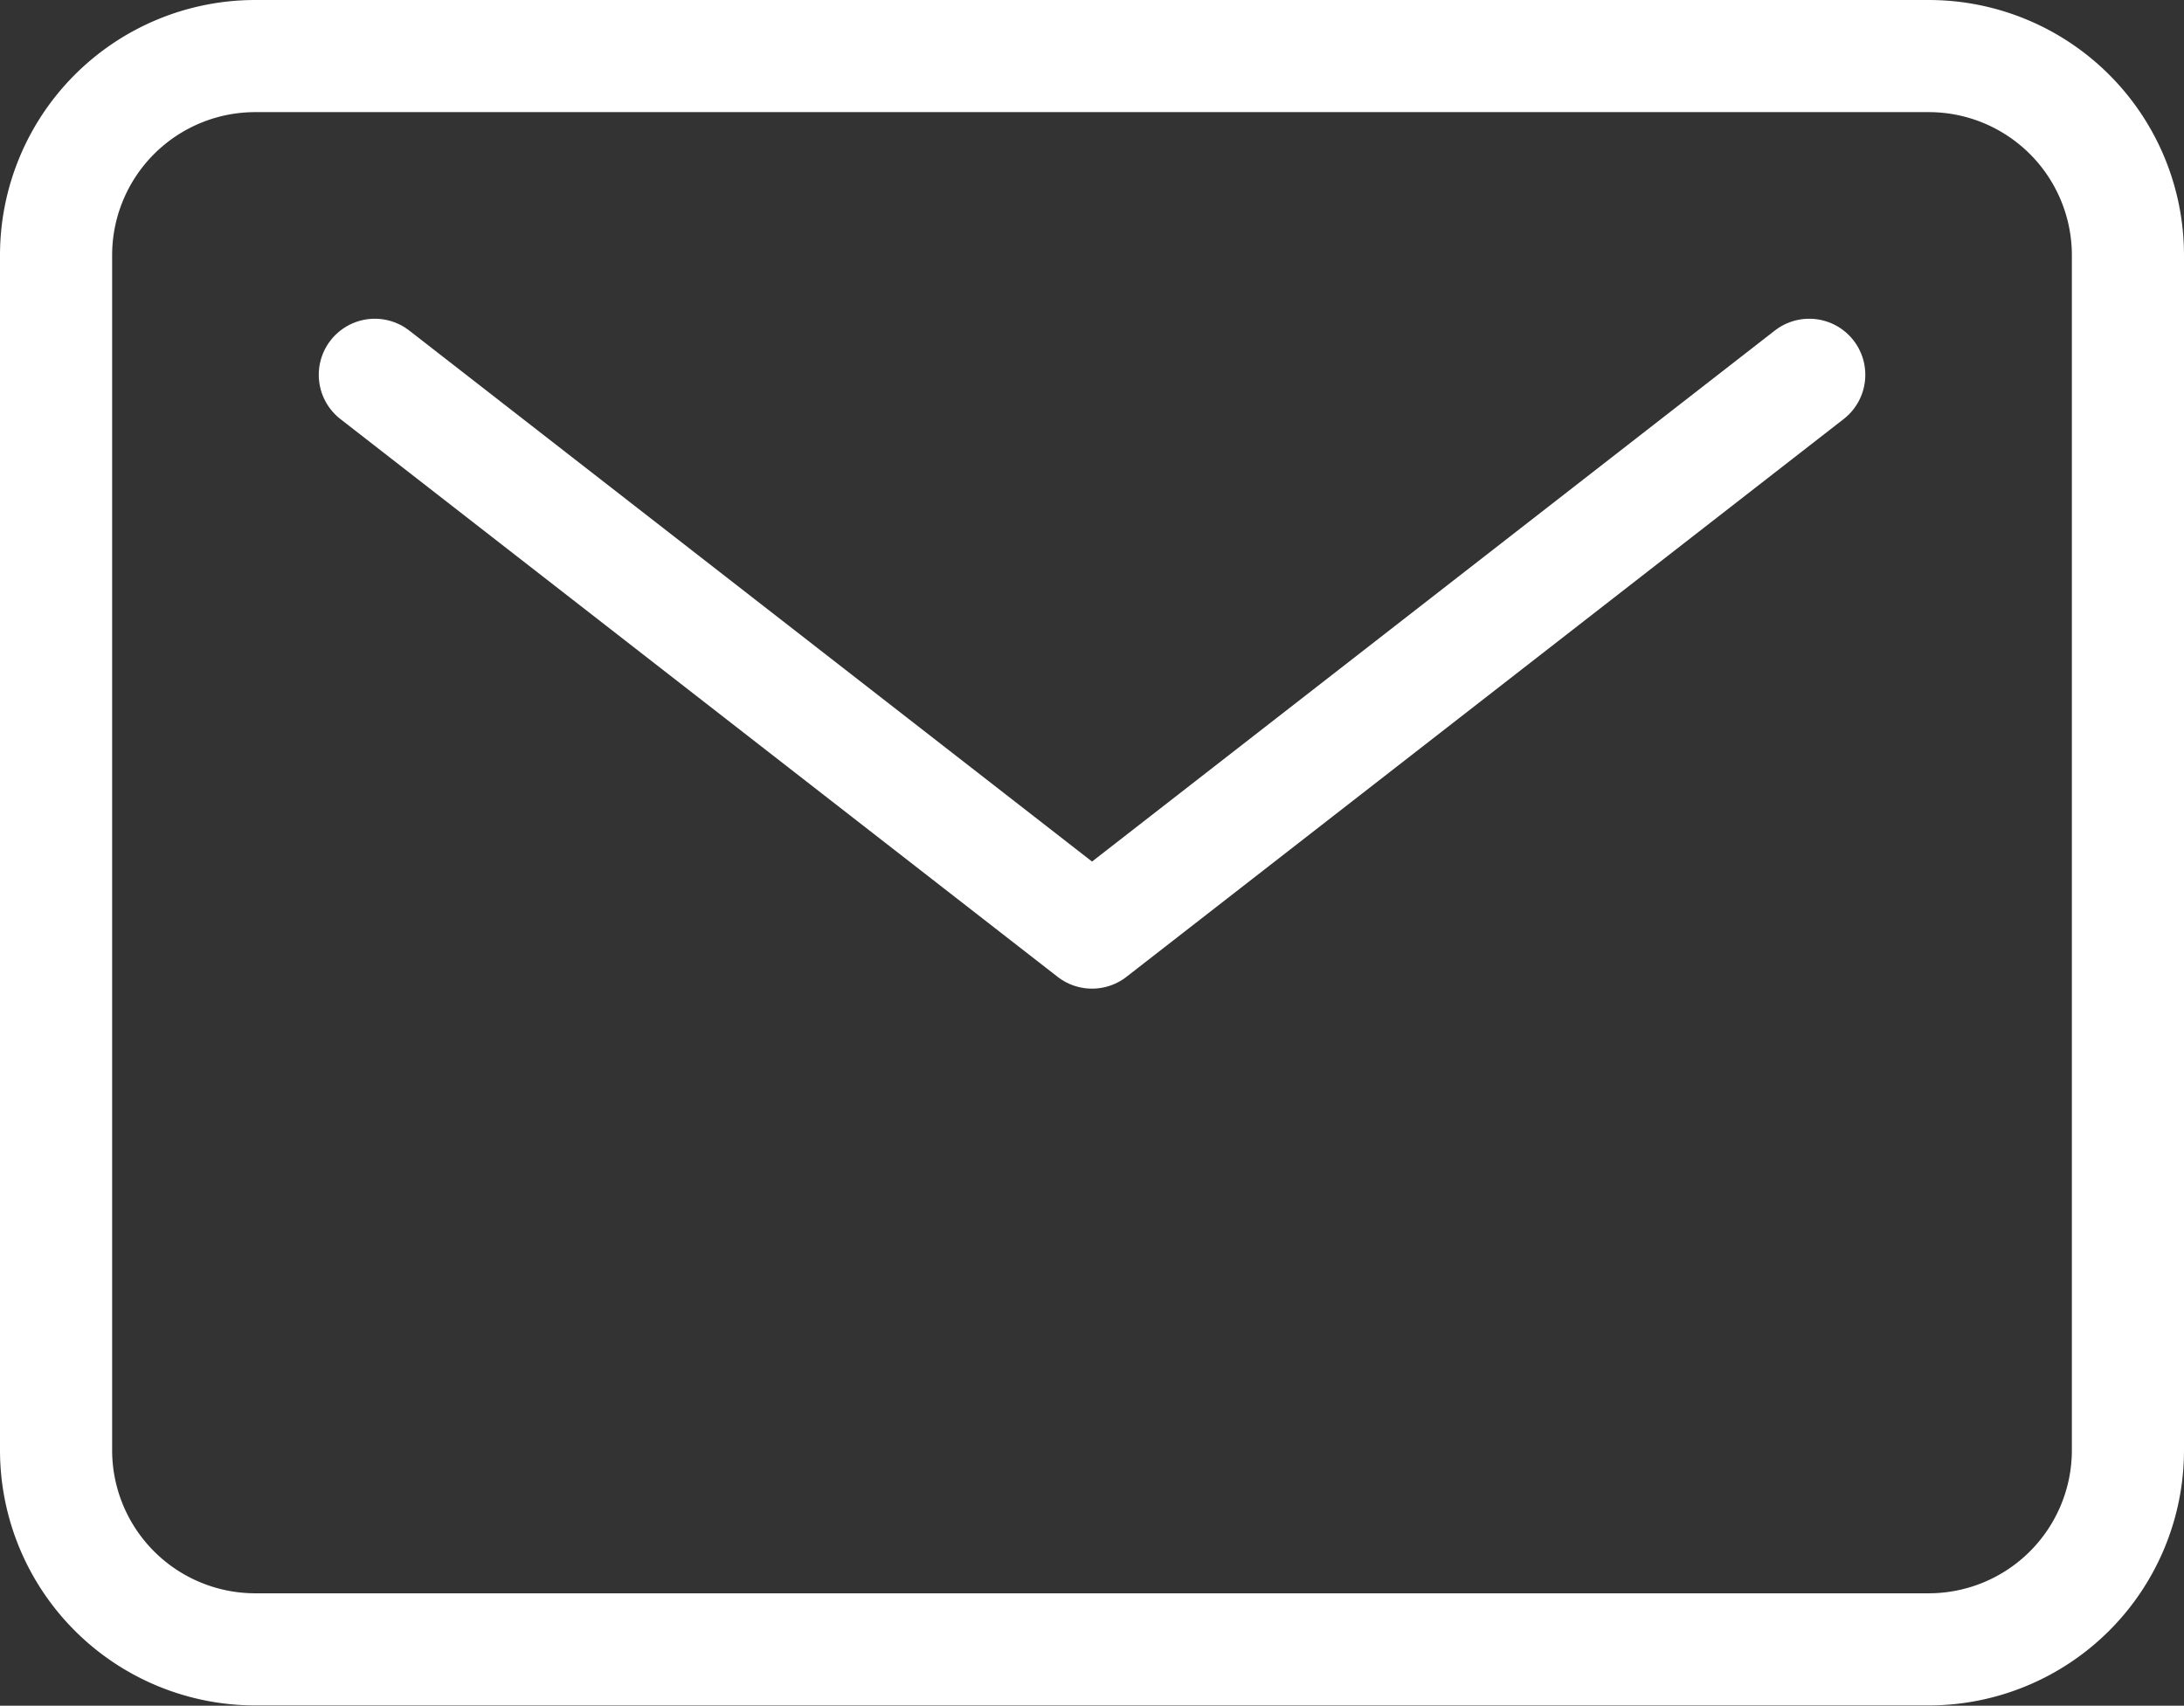
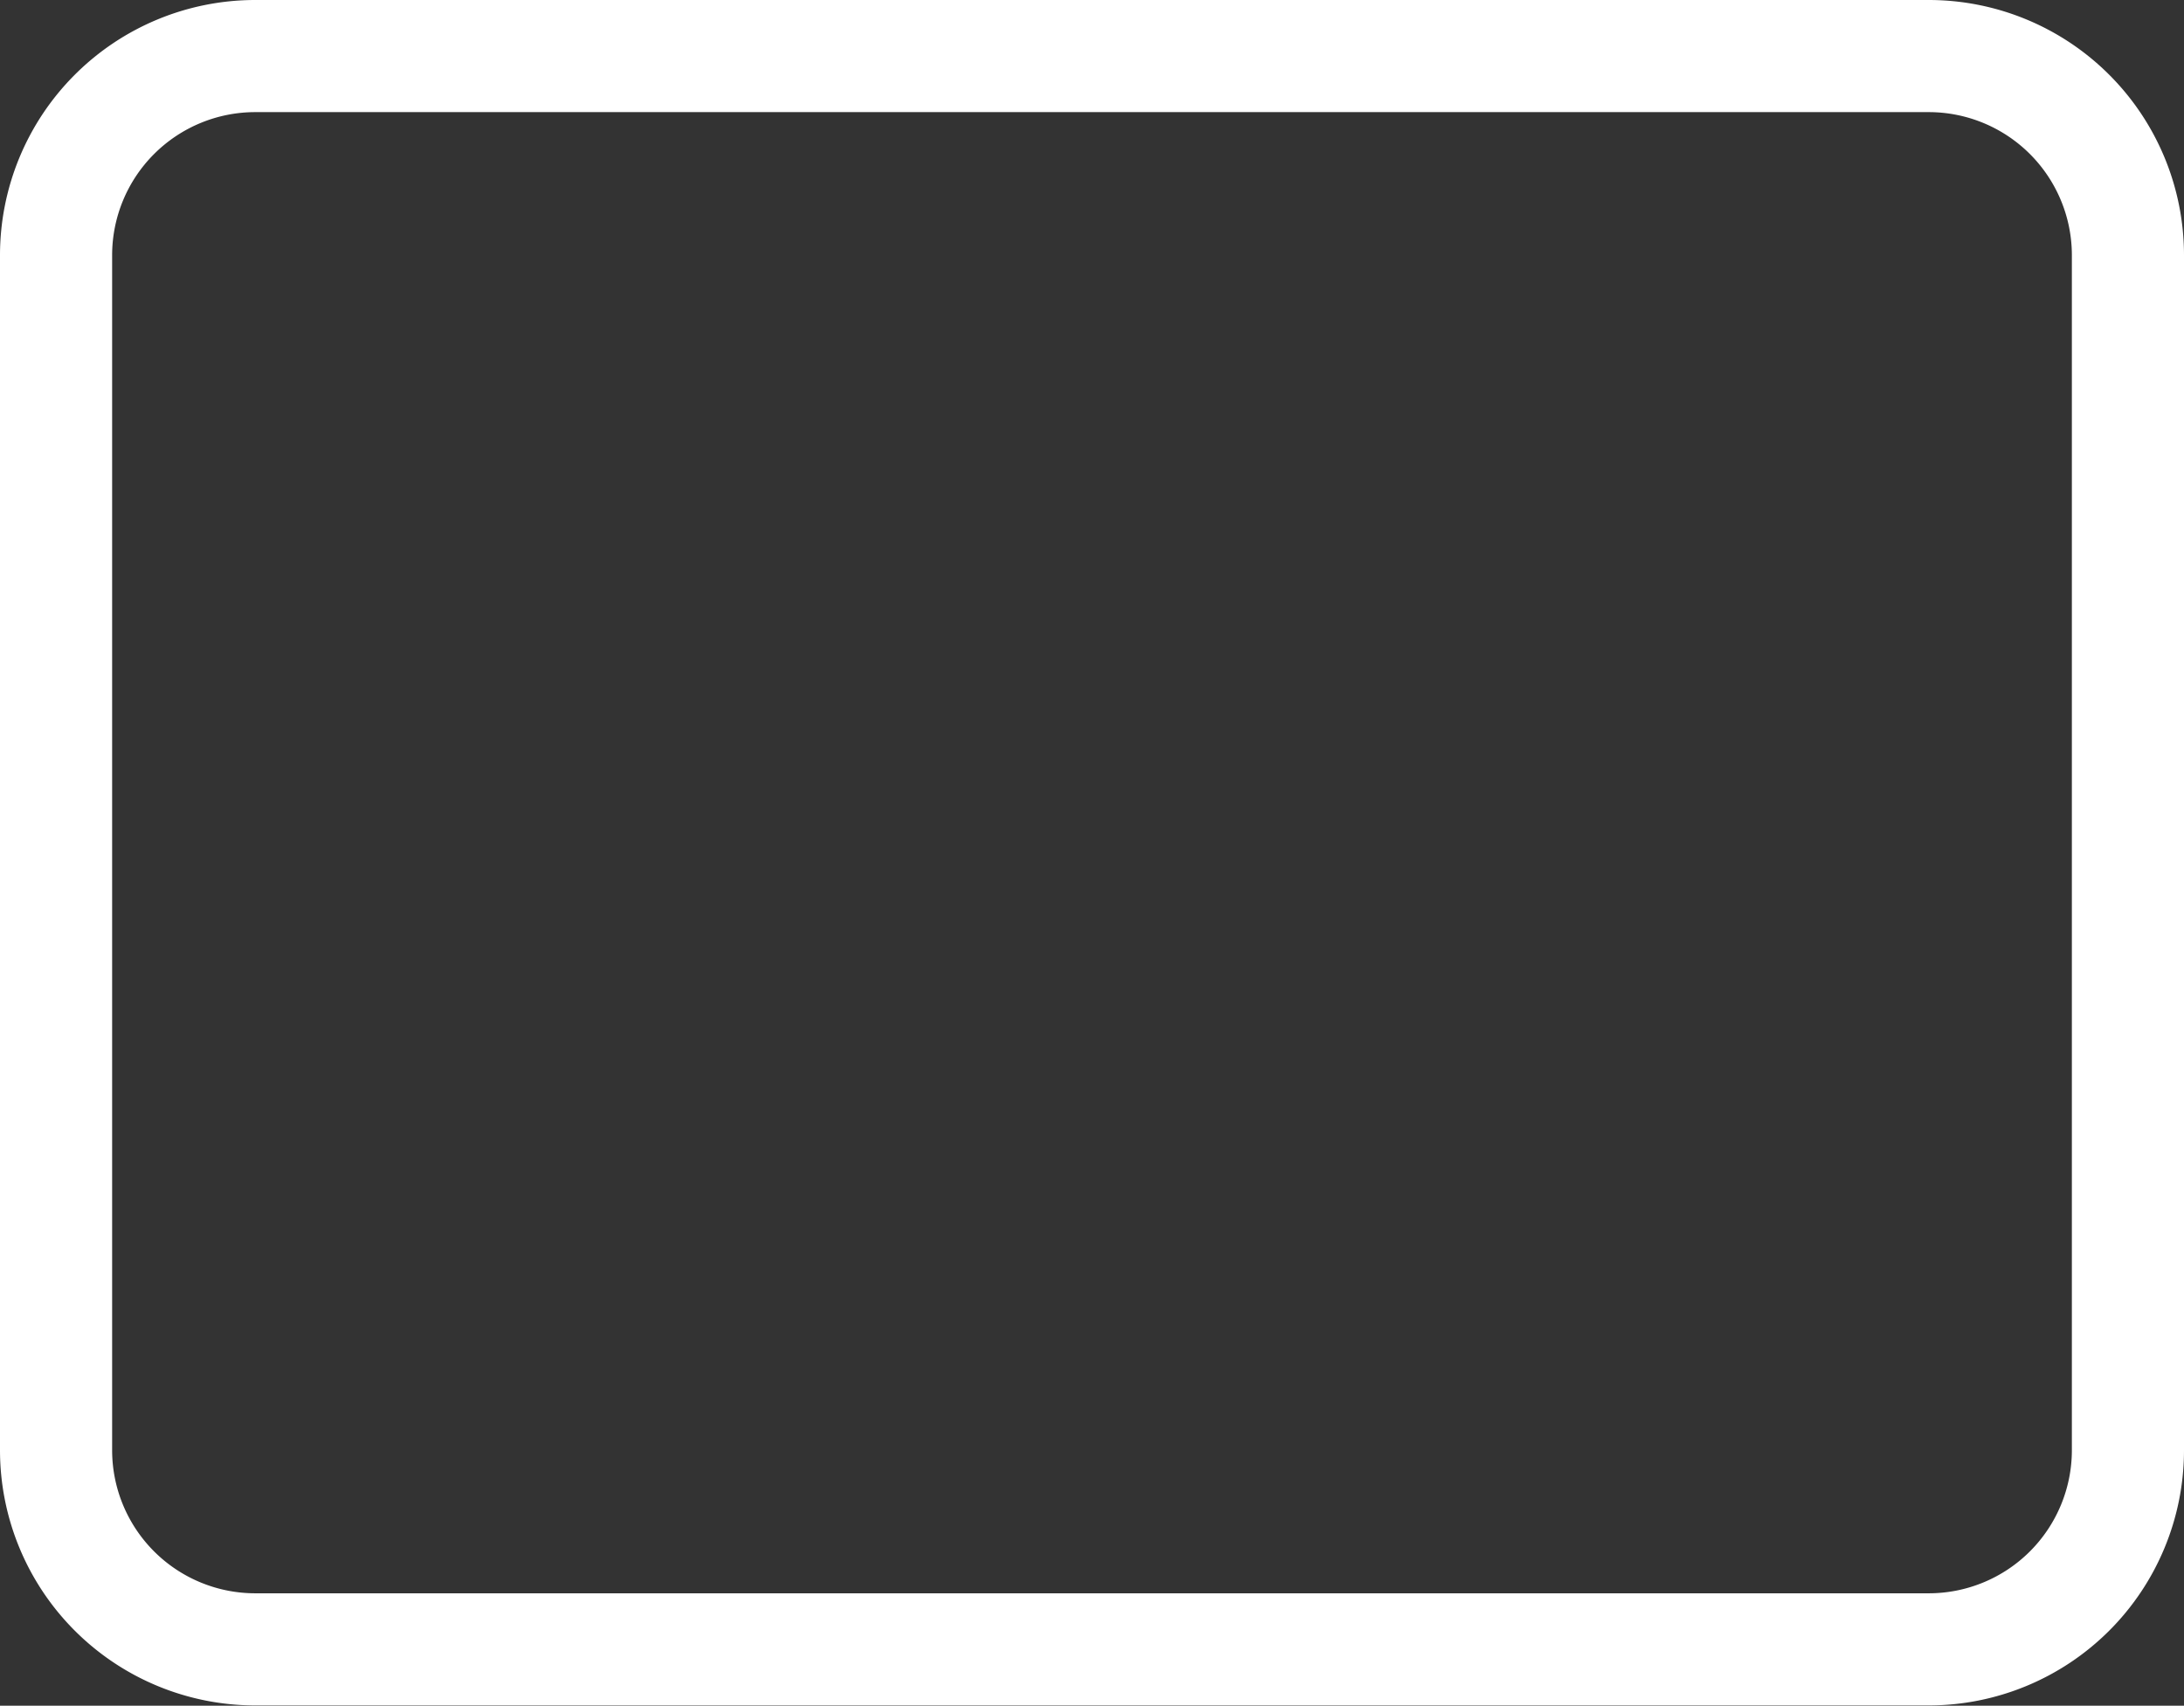
<svg xmlns="http://www.w3.org/2000/svg" width="29.215" height="22.819" viewBox="0 0 29.215 22.819">
  <rect x="0" y="0" width="29.215" height="22.819" fill="#333333" stroke="none" />
  <g id="Icon_ion-mail-outline" data-name="Icon ion-mail-outline" transform="translate(0.75 0.75)">
    <path id="パス_24" data-name="パス 24" d="M6.04,6.75H28.425A2.665,2.665,0,0,1,31.09,9.415V25.4a2.665,2.665,0,0,1-2.665,2.665H6.04A2.665,2.665,0,0,1,3.375,25.4V9.415A2.665,2.665,0,0,1,6.04,6.75Z" transform="translate(-3.375 -6.75)" fill="none" stroke="#fff" stroke-linecap="round" stroke-linejoin="round" stroke-width="1.5" />
-     <path id="パス_25" data-name="パス 25" d="M7.875,11.25l9.594,7.462,9.594-7.462" transform="translate(-3.611 -6.986)" fill="none" stroke="#fff" stroke-linecap="round" stroke-linejoin="round" stroke-width="1.5" />
  </g>
</svg>